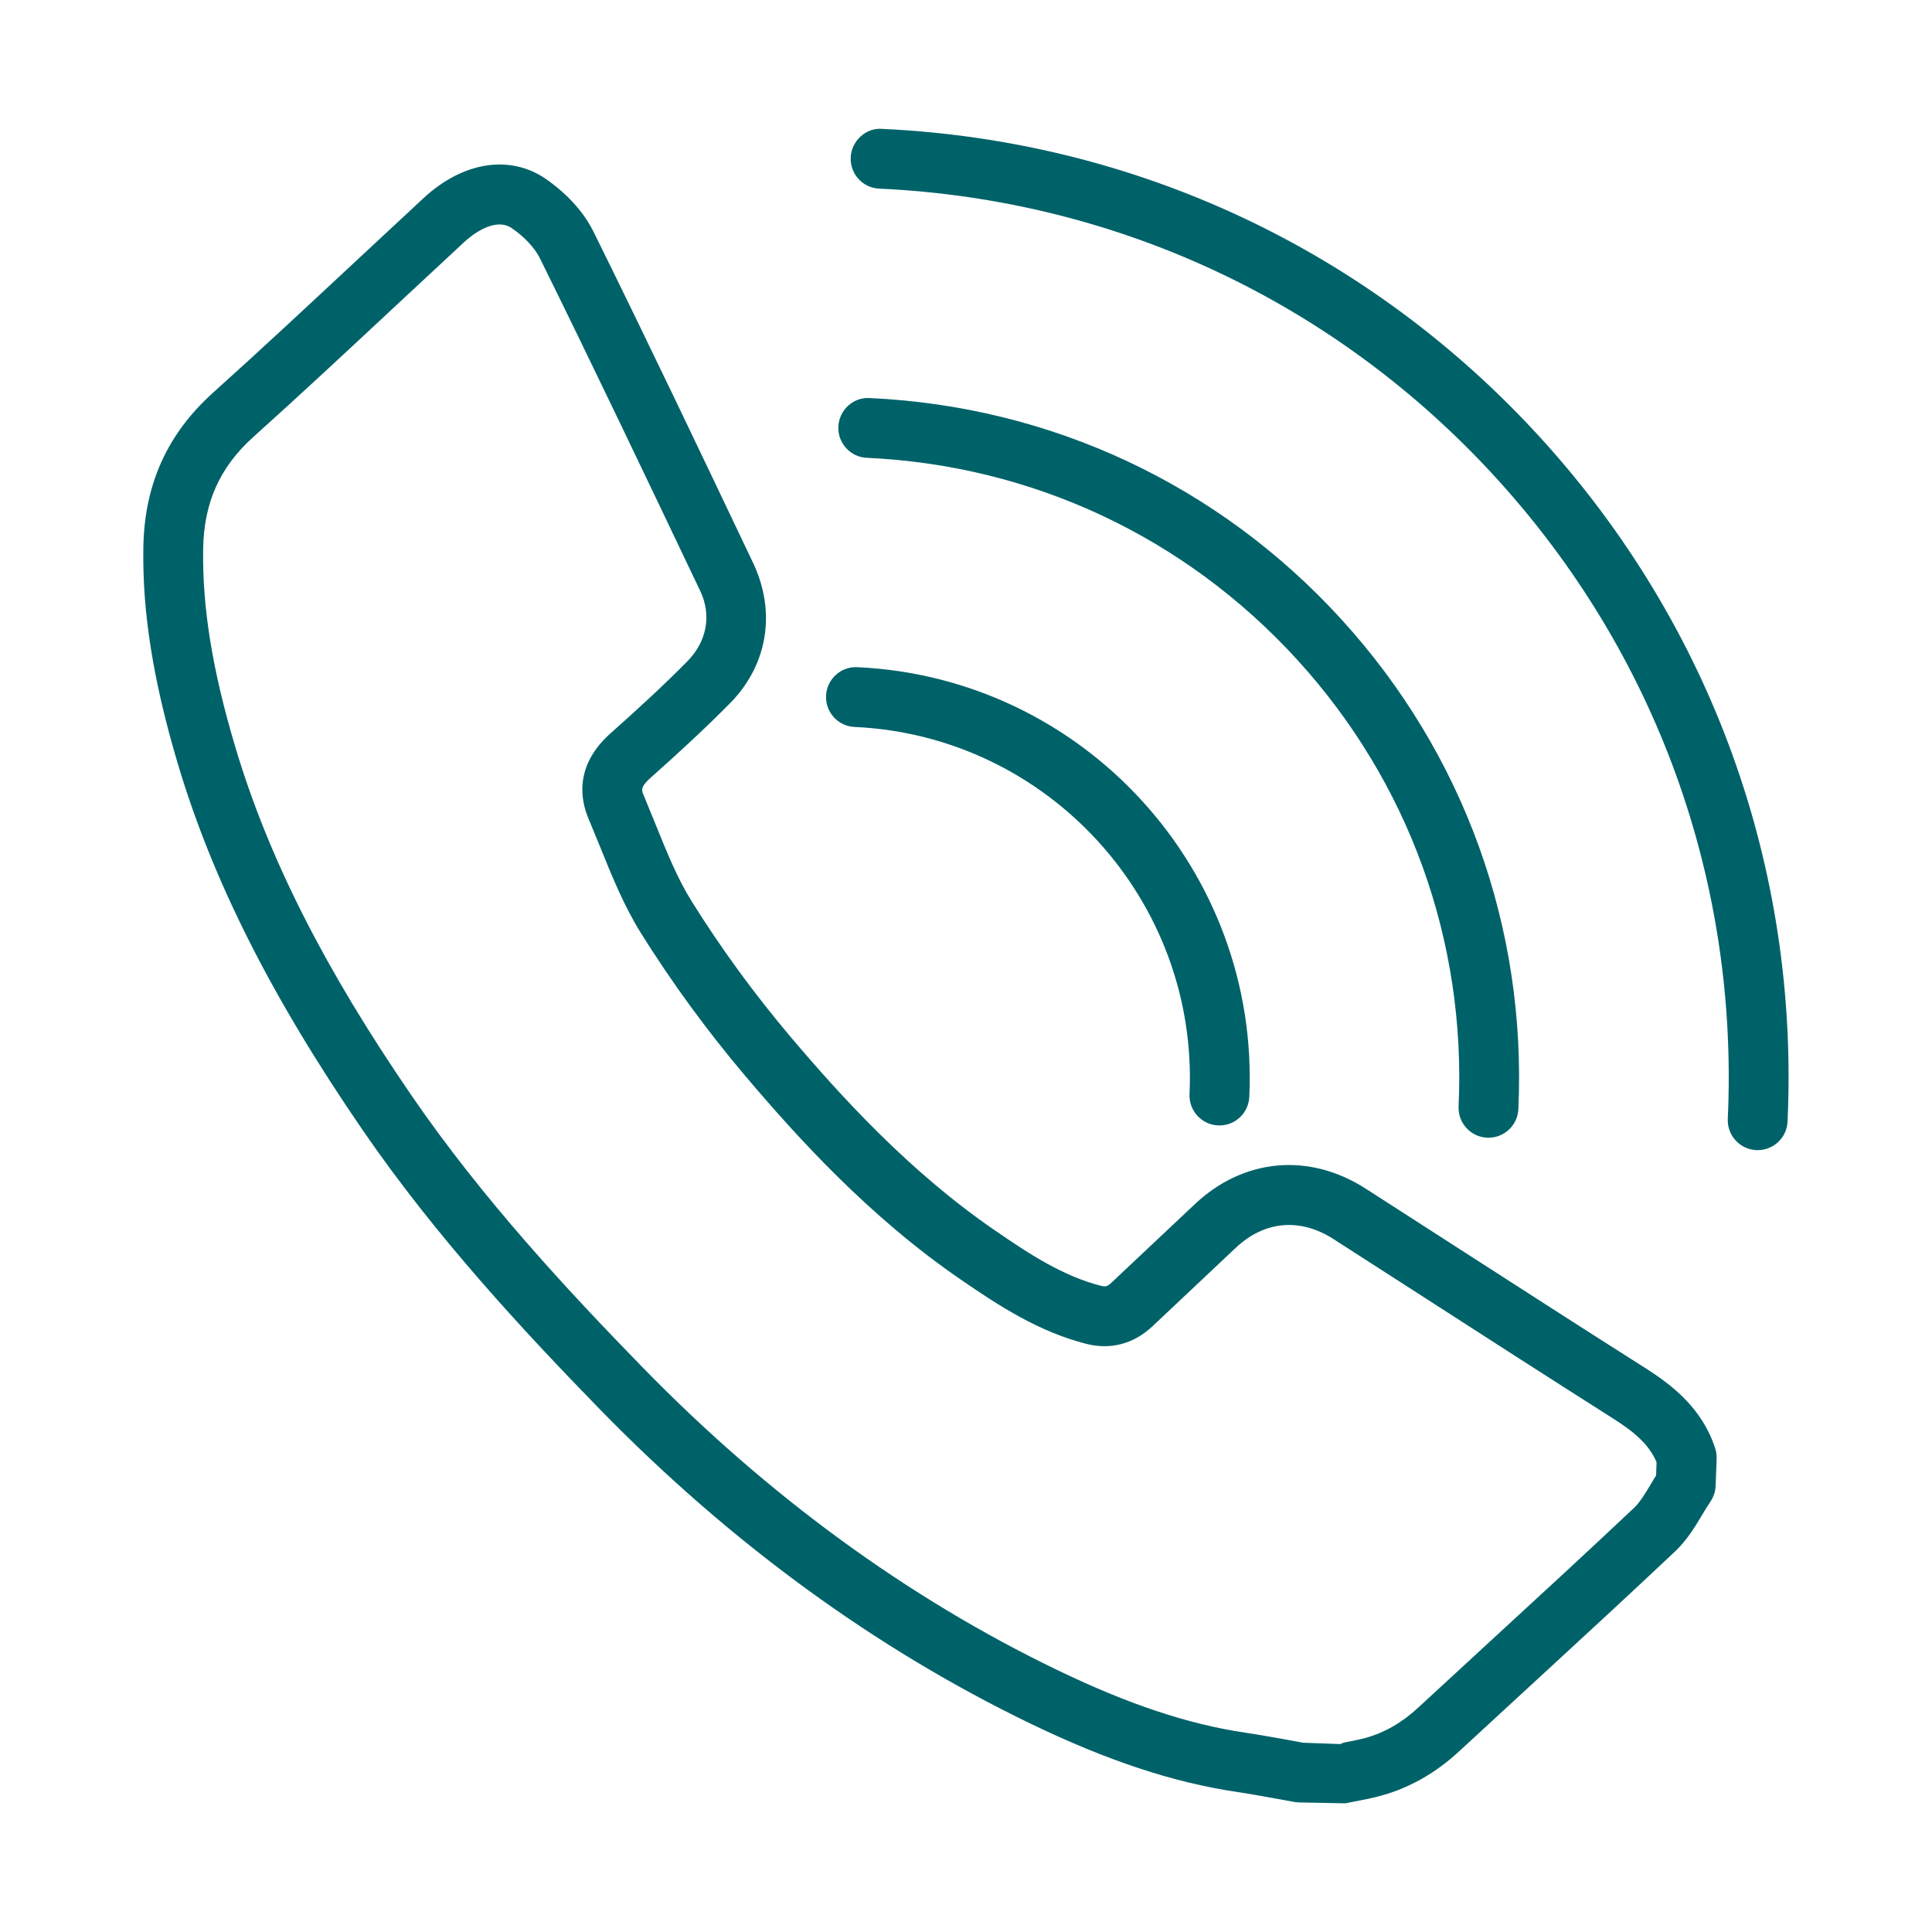
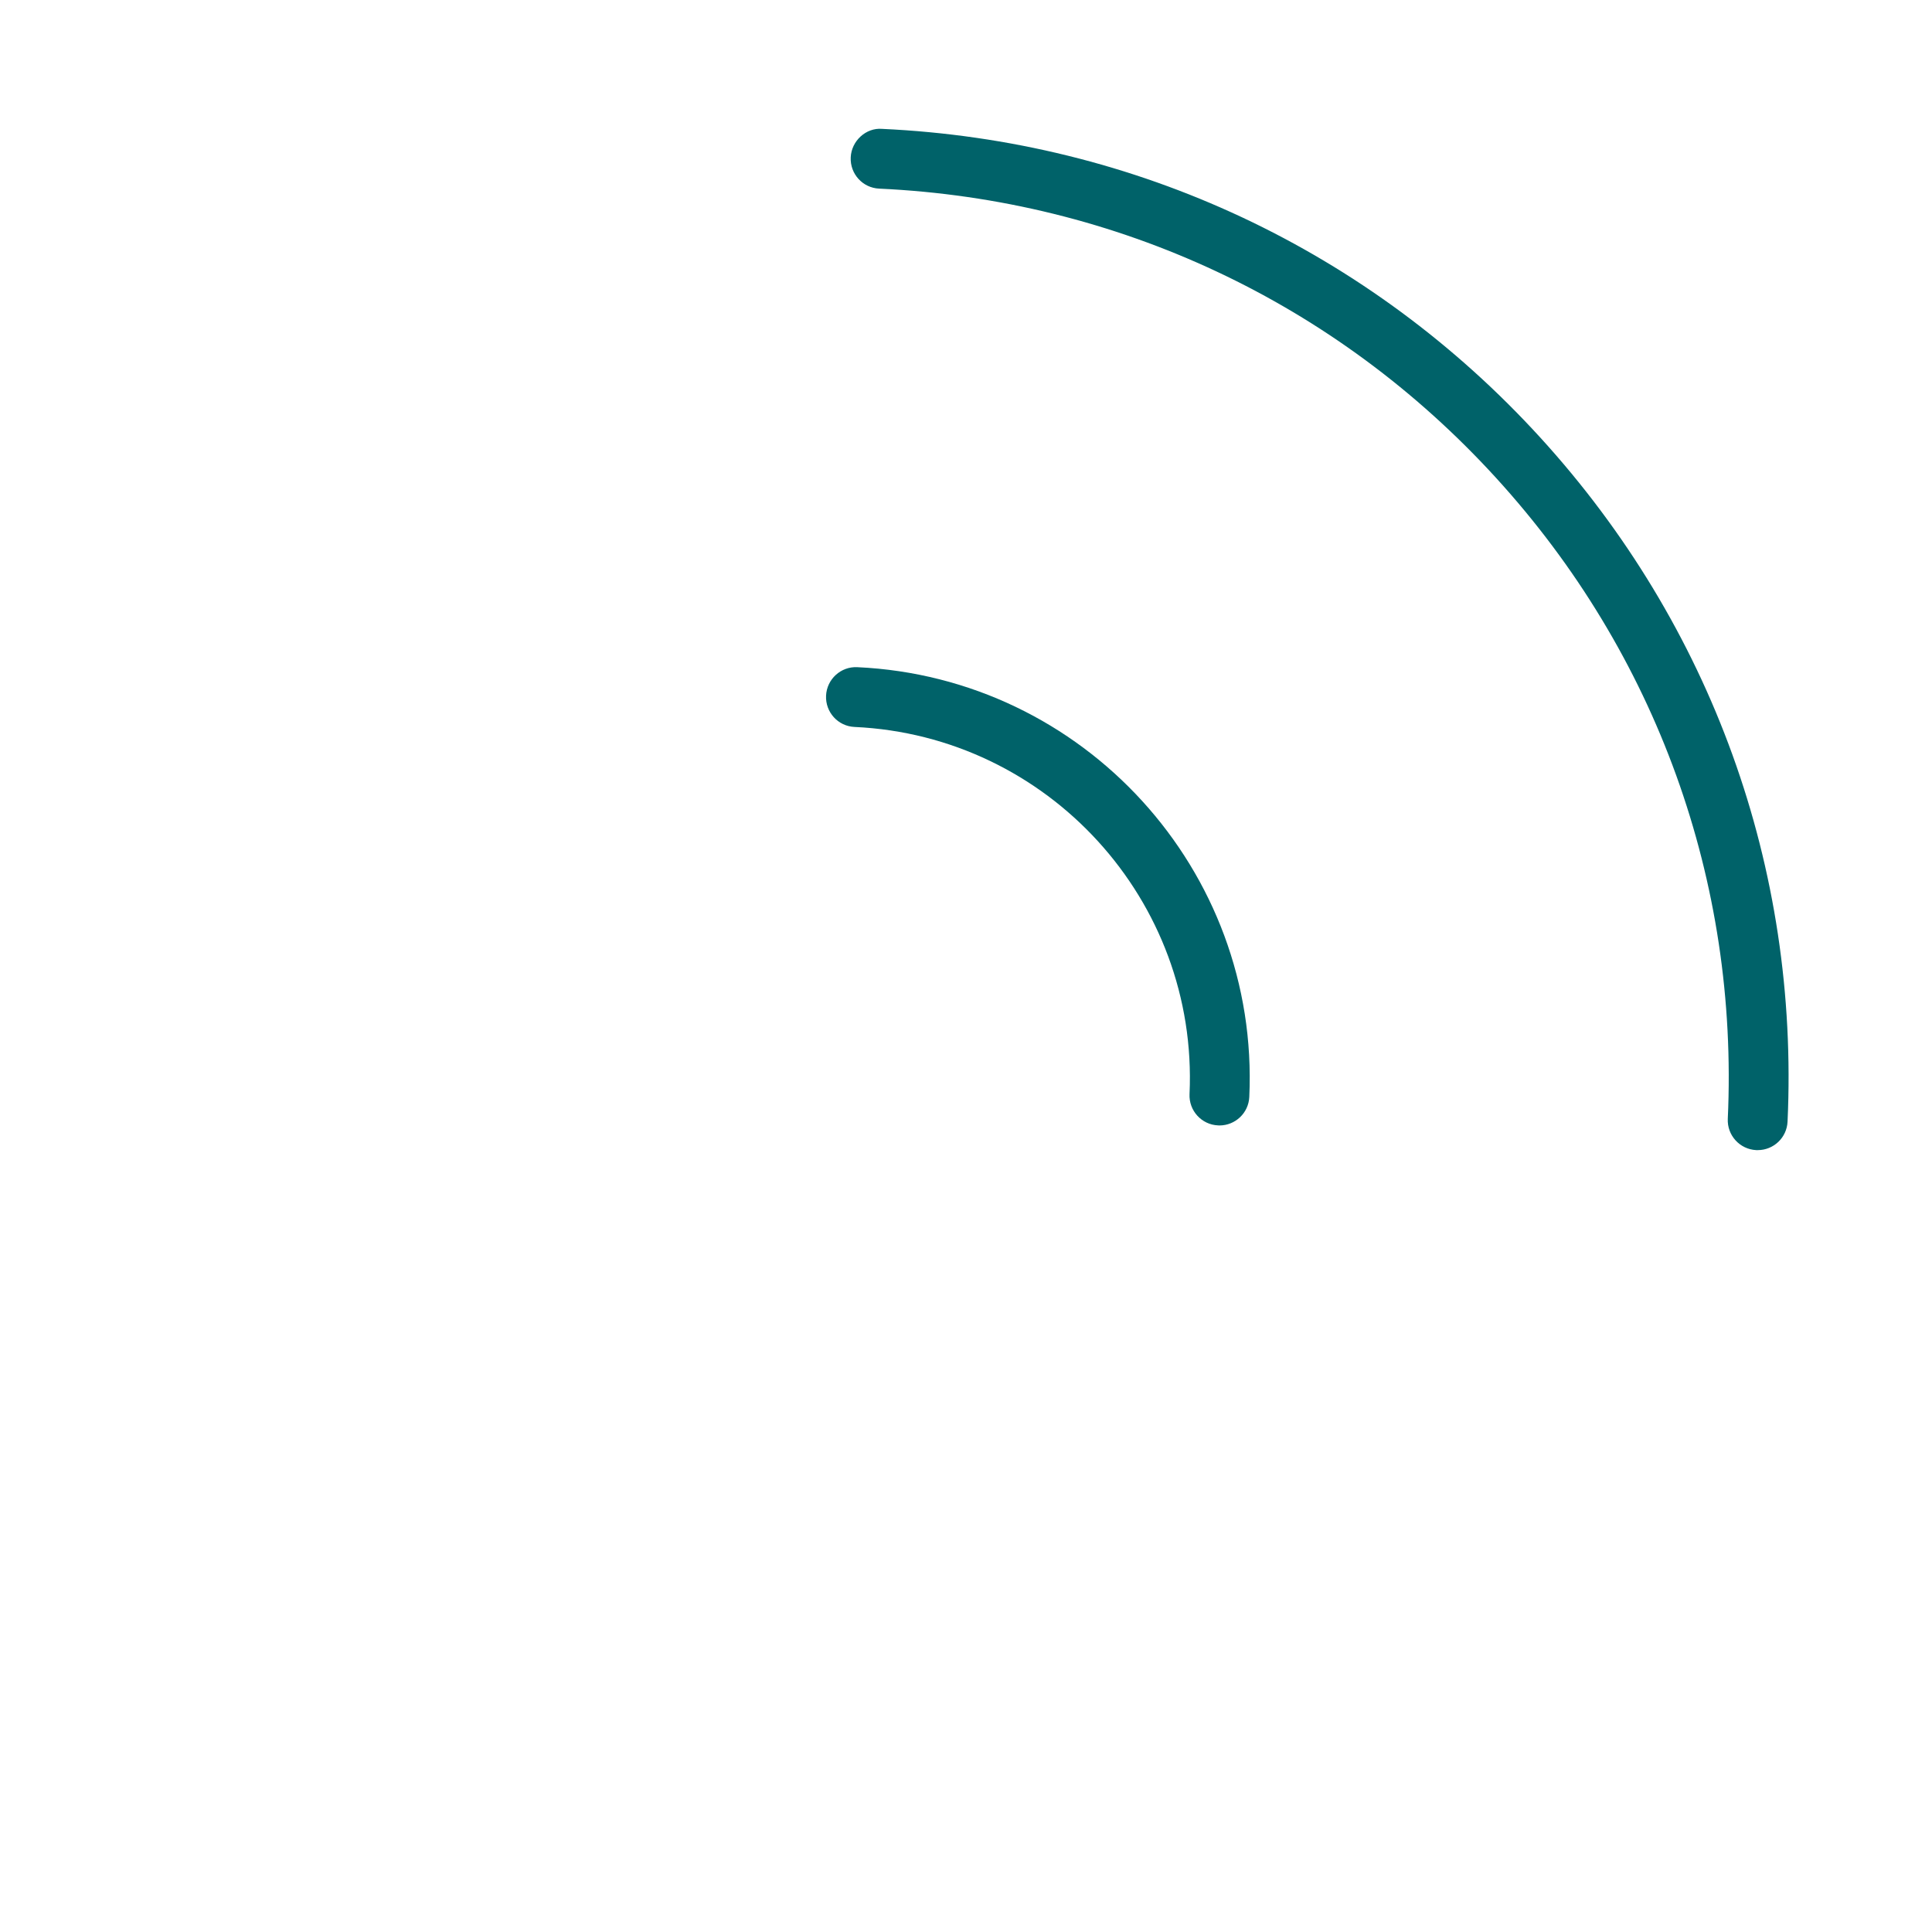
<svg xmlns="http://www.w3.org/2000/svg" width="30" height="30" viewBox="0 0 30 30" fill="none">
-   <path d="M25.545 21.241C24.514 20.587 23.488 19.926 22.462 19.265L21.209 18.459C20.33 17.893 19.314 17.984 18.557 18.695L17.259 19.917C17.188 19.983 17.161 19.982 17.095 19.966C16.51 19.815 16.001 19.486 15.444 19.102C14.117 18.191 13.053 17.018 12.275 16.099C11.714 15.435 11.198 14.729 10.743 14C10.517 13.639 10.354 13.231 10.179 12.799L9.993 12.344C9.963 12.276 9.941 12.222 10.096 12.083C10.518 11.708 10.935 11.325 11.332 10.924C11.916 10.334 12.062 9.511 11.69 8.732C10.875 7.018 10.059 5.304 9.218 3.602C9.015 3.189 8.665 2.909 8.475 2.778C7.918 2.396 7.19 2.509 6.578 3.075L5.497 4.081C4.772 4.757 4.048 5.433 3.311 6.095C2.597 6.737 2.242 7.523 2.226 8.498C2.208 9.507 2.379 10.576 2.762 11.863C3.305 13.681 4.218 15.489 5.634 17.552C6.771 19.207 8.13 20.667 9.309 21.878C11.334 23.955 13.589 25.601 16.011 26.769C17.201 27.342 18.215 27.677 19.2 27.824C19.403 27.854 19.605 27.891 19.807 27.928L20.106 27.982C20.127 27.985 20.148 27.987 20.168 27.988L20.889 28.002L21.04 27.972C21.175 27.947 21.309 27.921 21.442 27.884C21.884 27.764 22.294 27.531 22.66 27.192L23.816 26.127C24.55 25.451 25.285 24.775 26.012 24.089C26.196 23.915 26.321 23.707 26.431 23.523C26.473 23.452 26.515 23.382 26.56 23.316C26.609 23.243 26.637 23.159 26.64 23.072L26.656 22.651C26.658 22.596 26.65 22.541 26.633 22.489C26.432 21.87 25.97 21.511 25.545 21.241ZM25.716 22.91C25.688 22.954 25.661 23 25.634 23.046C25.546 23.191 25.465 23.328 25.374 23.413C24.651 24.096 23.918 24.77 23.187 25.442L22.028 26.51C21.77 26.75 21.498 26.906 21.198 26.988C21.089 27.017 20.978 27.038 20.866 27.059L20.813 27.082L20.236 27.061L19.974 27.013C19.762 26.975 19.55 26.937 19.337 26.905C18.446 26.773 17.518 26.463 16.415 25.931C14.09 24.81 11.923 23.228 9.975 21.229C8.823 20.047 7.497 18.623 6.4 17.025C5.04 15.045 4.167 13.32 3.653 11.597C3.297 10.405 3.139 9.425 3.155 8.514C3.168 7.801 3.414 7.253 3.933 6.786C4.674 6.12 5.402 5.441 6.131 4.761L7.209 3.758C7.314 3.661 7.679 3.36 7.949 3.544C8.143 3.677 8.306 3.852 8.385 4.013C9.223 5.711 10.037 7.421 10.873 9.176C11.052 9.552 10.977 9.962 10.671 10.271C10.289 10.658 9.886 11.026 9.478 11.389C8.909 11.897 9.02 12.433 9.137 12.709L9.317 13.146C9.499 13.597 9.686 14.062 9.954 14.492C10.434 15.259 10.976 16.002 11.566 16.699C12.381 17.663 13.499 18.895 14.917 19.868C15.525 20.287 16.132 20.678 16.863 20.866C17.243 20.964 17.602 20.87 17.896 20.594L19.192 19.373C19.637 18.955 20.19 18.909 20.706 19.24L21.959 20.046C22.986 20.708 24.014 21.37 25.047 22.026C25.367 22.229 25.607 22.426 25.723 22.706L25.716 22.91Z" fill="#006269" />
  <path d="M23.919 6.796C21.263 3.885 17.632 2.182 13.695 2.001C13.448 1.981 13.221 2.187 13.21 2.444C13.198 2.7 13.396 2.918 13.652 2.929C17.341 3.099 20.743 4.694 23.232 7.422C25.721 10.15 26.998 13.684 26.829 17.373C26.817 17.629 27.015 17.847 27.272 17.859C27.279 17.859 27.287 17.859 27.294 17.859C27.541 17.859 27.746 17.665 27.757 17.416C27.938 13.479 26.575 9.708 23.919 6.796Z" fill="#006269" />
-   <path d="M13.461 7.109C16.033 7.227 18.405 8.34 20.141 10.242C21.877 12.144 22.767 14.608 22.649 17.18C22.637 17.436 22.835 17.654 23.091 17.666C23.099 17.666 23.106 17.666 23.114 17.666C23.36 17.666 23.566 17.472 23.577 17.223C23.706 14.403 22.73 11.701 20.828 9.616C18.925 7.53 16.324 6.31 13.504 6.181C13.252 6.163 13.03 6.366 13.018 6.623C13.006 6.88 13.204 7.098 13.461 7.109Z" fill="#006269" />
  <path d="M13.269 11.288C16.275 11.426 18.609 13.983 18.471 16.989C18.459 17.246 18.658 17.464 18.913 17.475C18.921 17.476 18.928 17.476 18.936 17.476C19.182 17.476 19.388 17.282 19.399 17.033C19.561 13.514 16.83 10.521 13.312 10.36C13.057 10.347 12.839 10.546 12.827 10.802C12.815 11.059 13.013 11.277 13.269 11.288Z" fill="#006269" />
</svg>